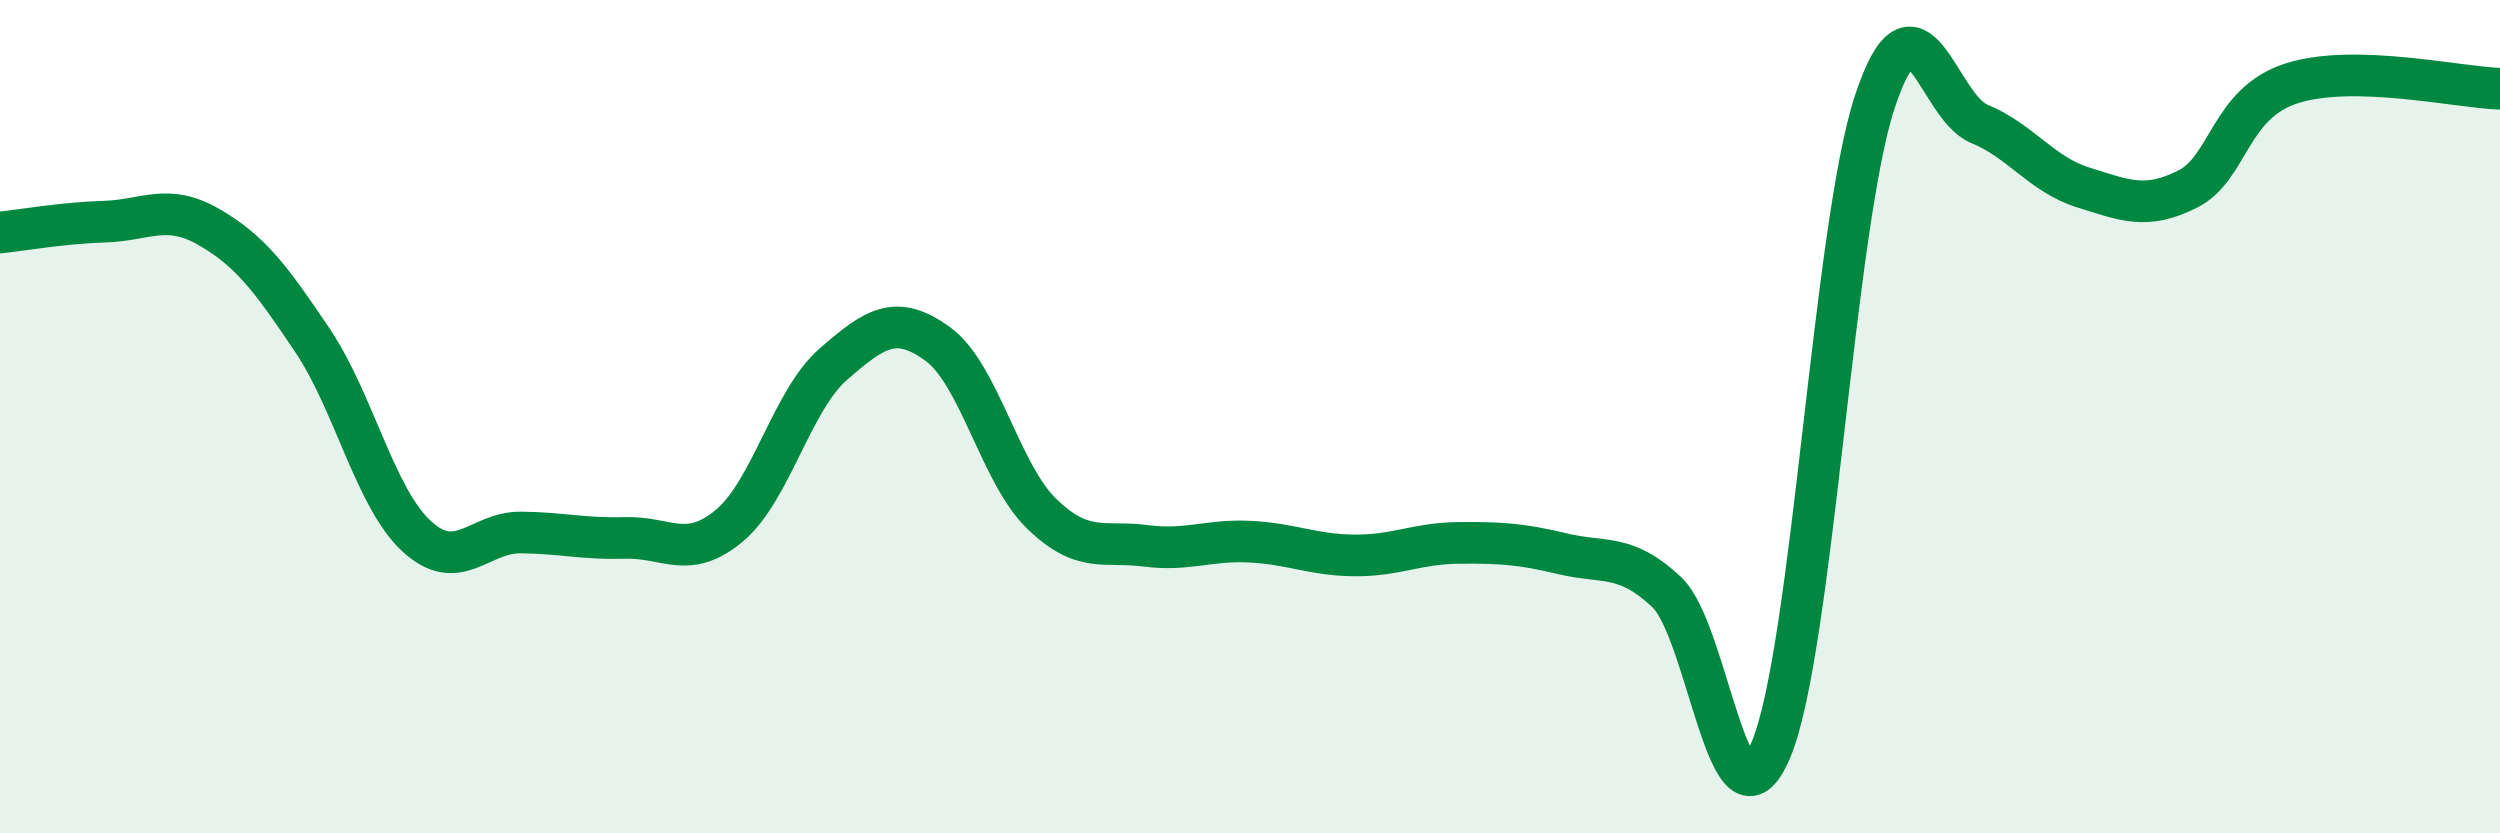
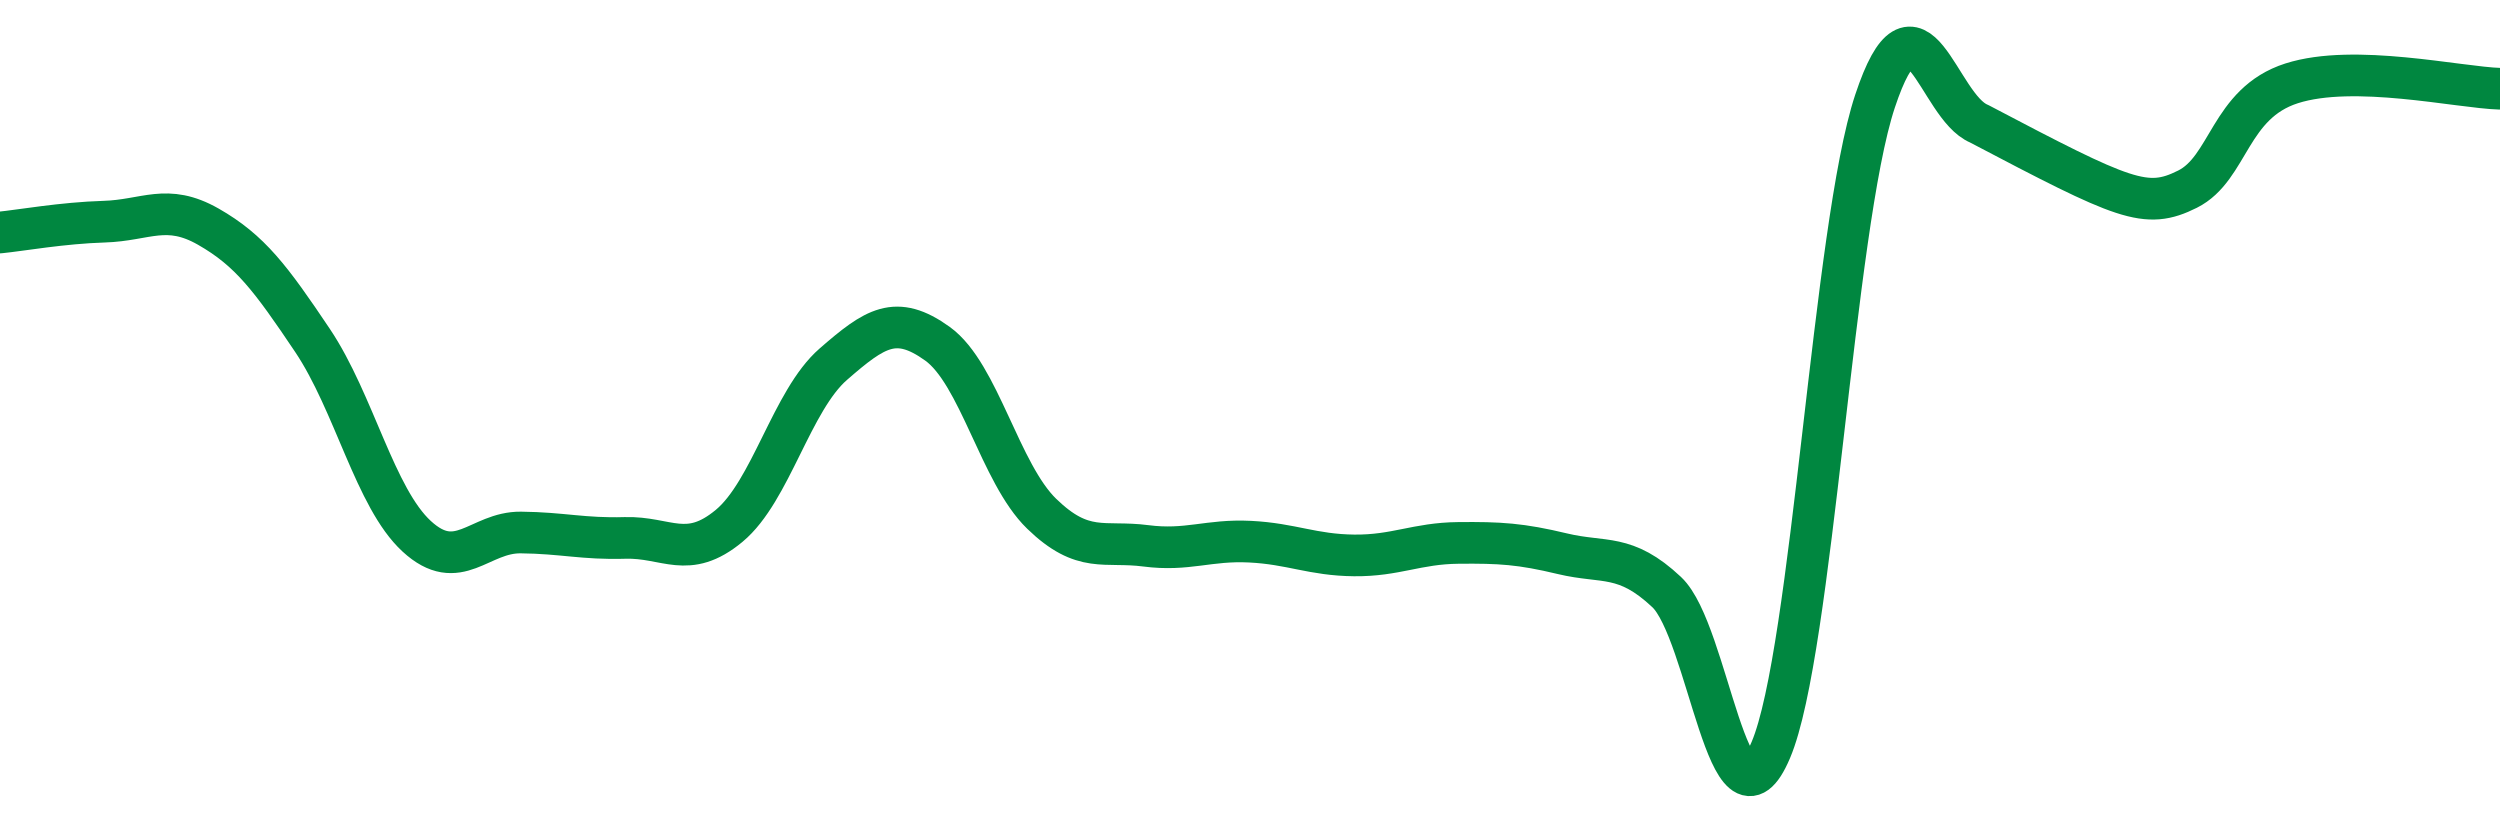
<svg xmlns="http://www.w3.org/2000/svg" width="60" height="20" viewBox="0 0 60 20">
-   <path d="M 0,5.58 C 0.5,5.53 1.5,5.35 2.5,5.32 C 3.5,5.29 4,4.87 5,5.44 C 6,6.01 6.5,6.68 7.5,8.17 C 8.5,9.66 9,11.95 10,12.87 C 11,13.79 11.5,12.77 12.5,12.78 C 13.5,12.79 14,12.94 15,12.91 C 16,12.88 16.5,13.45 17.5,12.62 C 18.5,11.79 19,9.61 20,8.74 C 21,7.87 21.5,7.53 22.5,8.25 C 23.5,8.97 24,11.36 25,12.33 C 26,13.3 26.5,12.97 27.5,13.1 C 28.5,13.23 29,12.95 30,13 C 31,13.05 31.5,13.32 32.5,13.33 C 33.5,13.34 34,13.04 35,13.03 C 36,13.02 36.5,13.05 37.5,13.29 C 38.5,13.53 39,13.27 40,14.21 C 41,15.15 41.5,20.36 42.5,18 C 43.5,15.64 44,5.44 45,2.43 C 46,-0.58 46.5,2.56 47.5,2.97 C 48.5,3.38 49,4.19 50,4.5 C 51,4.81 51.5,5.04 52.5,4.54 C 53.5,4.04 53.5,2.48 55,2 C 56.5,1.52 59,2.1 60,2.13L60 20L0 20Z" fill="#008740" opacity="0.1" stroke-linecap="round" stroke-linejoin="round" />
-   <path d="M 0,5.58 C 0.5,5.53 1.5,5.35 2.5,5.32 C 3.5,5.29 4,4.87 5,5.44 C 6,6.01 6.5,6.68 7.5,8.17 C 8.5,9.66 9,11.95 10,12.87 C 11,13.79 11.5,12.77 12.5,12.78 C 13.5,12.79 14,12.94 15,12.91 C 16,12.88 16.5,13.45 17.5,12.62 C 18.5,11.79 19,9.61 20,8.74 C 21,7.87 21.5,7.53 22.5,8.25 C 23.5,8.97 24,11.36 25,12.33 C 26,13.3 26.5,12.97 27.5,13.1 C 28.5,13.23 29,12.95 30,13 C 31,13.05 31.5,13.32 32.5,13.33 C 33.5,13.34 34,13.04 35,13.03 C 36,13.02 36.5,13.05 37.5,13.29 C 38.5,13.53 39,13.27 40,14.21 C 41,15.15 41.5,20.36 42.5,18 C 43.5,15.64 44,5.44 45,2.43 C 46,-0.58 46.5,2.56 47.5,2.97 C 48.5,3.38 49,4.19 50,4.5 C 51,4.81 51.5,5.04 52.5,4.54 C 53.5,4.04 53.5,2.48 55,2 C 56.5,1.52 59,2.1 60,2.13" stroke="#008740" stroke-width="1" fill="none" stroke-linecap="round" stroke-linejoin="round" />
+   <path d="M 0,5.58 C 0.5,5.53 1.5,5.35 2.5,5.32 C 3.5,5.29 4,4.87 5,5.44 C 6,6.01 6.5,6.68 7.5,8.17 C 8.5,9.66 9,11.95 10,12.87 C 11,13.79 11.5,12.77 12.5,12.78 C 13.5,12.79 14,12.94 15,12.91 C 16,12.88 16.5,13.45 17.5,12.62 C 18.5,11.79 19,9.61 20,8.74 C 21,7.87 21.5,7.53 22.5,8.25 C 23.5,8.97 24,11.36 25,12.33 C 26,13.3 26.5,12.97 27.5,13.1 C 28.5,13.23 29,12.95 30,13 C 31,13.05 31.5,13.32 32.5,13.33 C 33.5,13.34 34,13.04 35,13.03 C 36,13.02 36.5,13.05 37.5,13.29 C 38.5,13.53 39,13.27 40,14.21 C 41,15.15 41.5,20.36 42.5,18 C 43.5,15.64 44,5.44 45,2.43 C 46,-0.58 46.5,2.56 47.5,2.97 C 51,4.81 51.5,5.04 52.5,4.54 C 53.5,4.04 53.5,2.48 55,2 C 56.5,1.52 59,2.1 60,2.13" stroke="#008740" stroke-width="1" fill="none" stroke-linecap="round" stroke-linejoin="round" />
</svg>